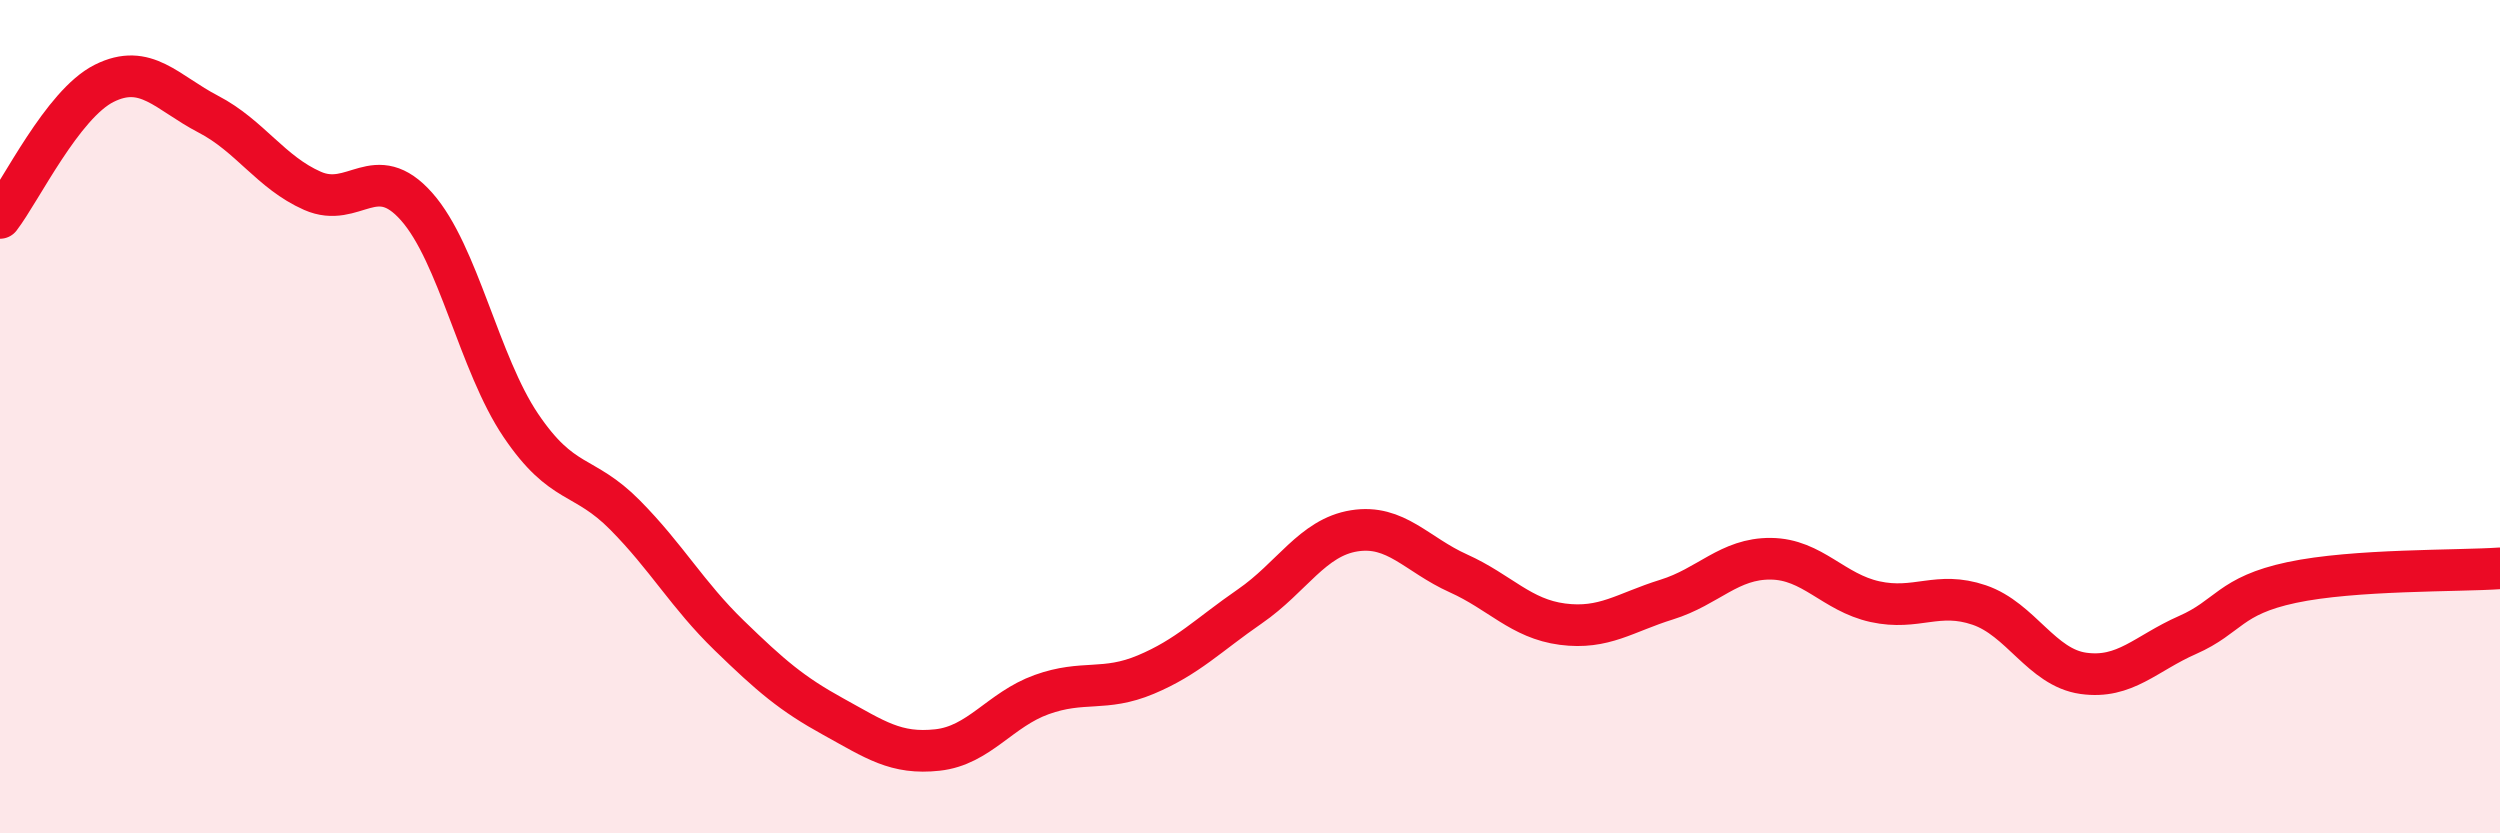
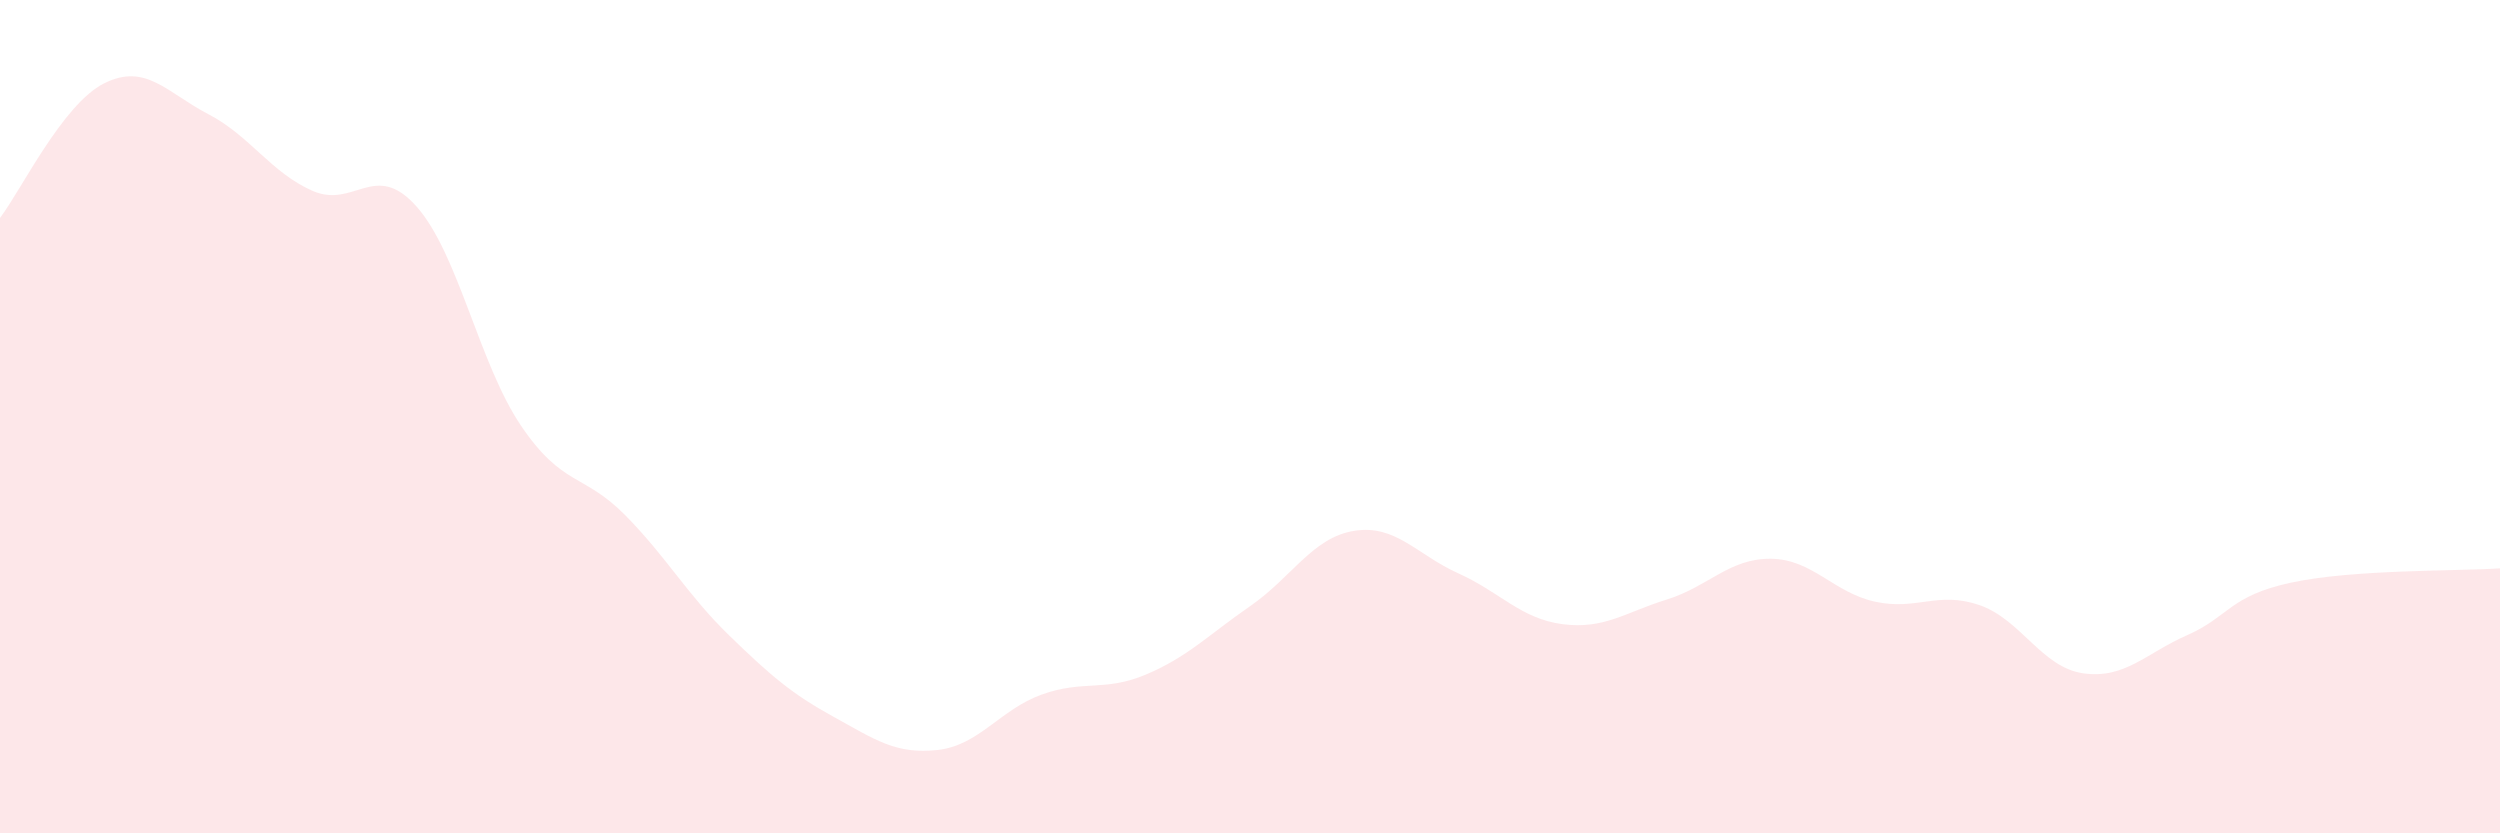
<svg xmlns="http://www.w3.org/2000/svg" width="60" height="20" viewBox="0 0 60 20">
  <path d="M 0,5.23 C 0.5,4.58 1.5,2.5 2.5,2 C 3.5,1.5 4,2.22 5,2.74 C 6,3.26 6.5,4.14 7.5,4.58 C 8.5,5.02 9,3.83 10,4.96 C 11,6.09 11.5,8.73 12.5,10.21 C 13.5,11.69 14,11.35 15,12.36 C 16,13.37 16.5,14.28 17.5,15.25 C 18.5,16.22 19,16.65 20,17.2 C 21,17.75 21.5,18.11 22.5,18 C 23.5,17.89 24,17.03 25,16.67 C 26,16.31 26.5,16.61 27.5,16.19 C 28.5,15.77 29,15.24 30,14.55 C 31,13.86 31.5,12.9 32.5,12.74 C 33.5,12.58 34,13.31 35,13.76 C 36,14.21 36.5,14.85 37.5,14.98 C 38.5,15.11 39,14.7 40,14.39 C 41,14.08 41.5,13.4 42.5,13.41 C 43.5,13.42 44,14.22 45,14.44 C 46,14.66 46.5,14.18 47.5,14.52 C 48.5,14.86 49,16.02 50,16.16 C 51,16.3 51.5,15.68 52.5,15.24 C 53.5,14.8 53.5,14.3 55,13.98 C 56.5,13.66 59,13.71 60,13.64L60 20L0 20Z" fill="#EB0A25" opacity="0.1" stroke-linecap="round" stroke-linejoin="round" />
-   <path d="M 0,5.23 C 0.5,4.58 1.5,2.5 2.5,2 C 3.5,1.5 4,2.22 5,2.74 C 6,3.26 6.5,4.14 7.5,4.58 C 8.5,5.02 9,3.83 10,4.96 C 11,6.09 11.5,8.73 12.5,10.21 C 13.5,11.69 14,11.35 15,12.36 C 16,13.37 16.5,14.28 17.5,15.25 C 18.5,16.22 19,16.65 20,17.2 C 21,17.75 21.5,18.11 22.5,18 C 23.5,17.89 24,17.03 25,16.67 C 26,16.31 26.5,16.61 27.5,16.19 C 28.5,15.77 29,15.24 30,14.55 C 31,13.86 31.5,12.9 32.5,12.74 C 33.5,12.58 34,13.31 35,13.76 C 36,14.21 36.5,14.85 37.5,14.98 C 38.5,15.11 39,14.7 40,14.39 C 41,14.08 41.5,13.4 42.5,13.41 C 43.5,13.42 44,14.22 45,14.44 C 46,14.66 46.5,14.18 47.5,14.52 C 48.5,14.86 49,16.02 50,16.16 C 51,16.3 51.5,15.68 52.5,15.24 C 53.5,14.8 53.5,14.3 55,13.98 C 56.5,13.66 59,13.71 60,13.64" stroke="#EB0A25" stroke-width="1" fill="none" stroke-linecap="round" stroke-linejoin="round" />
</svg>